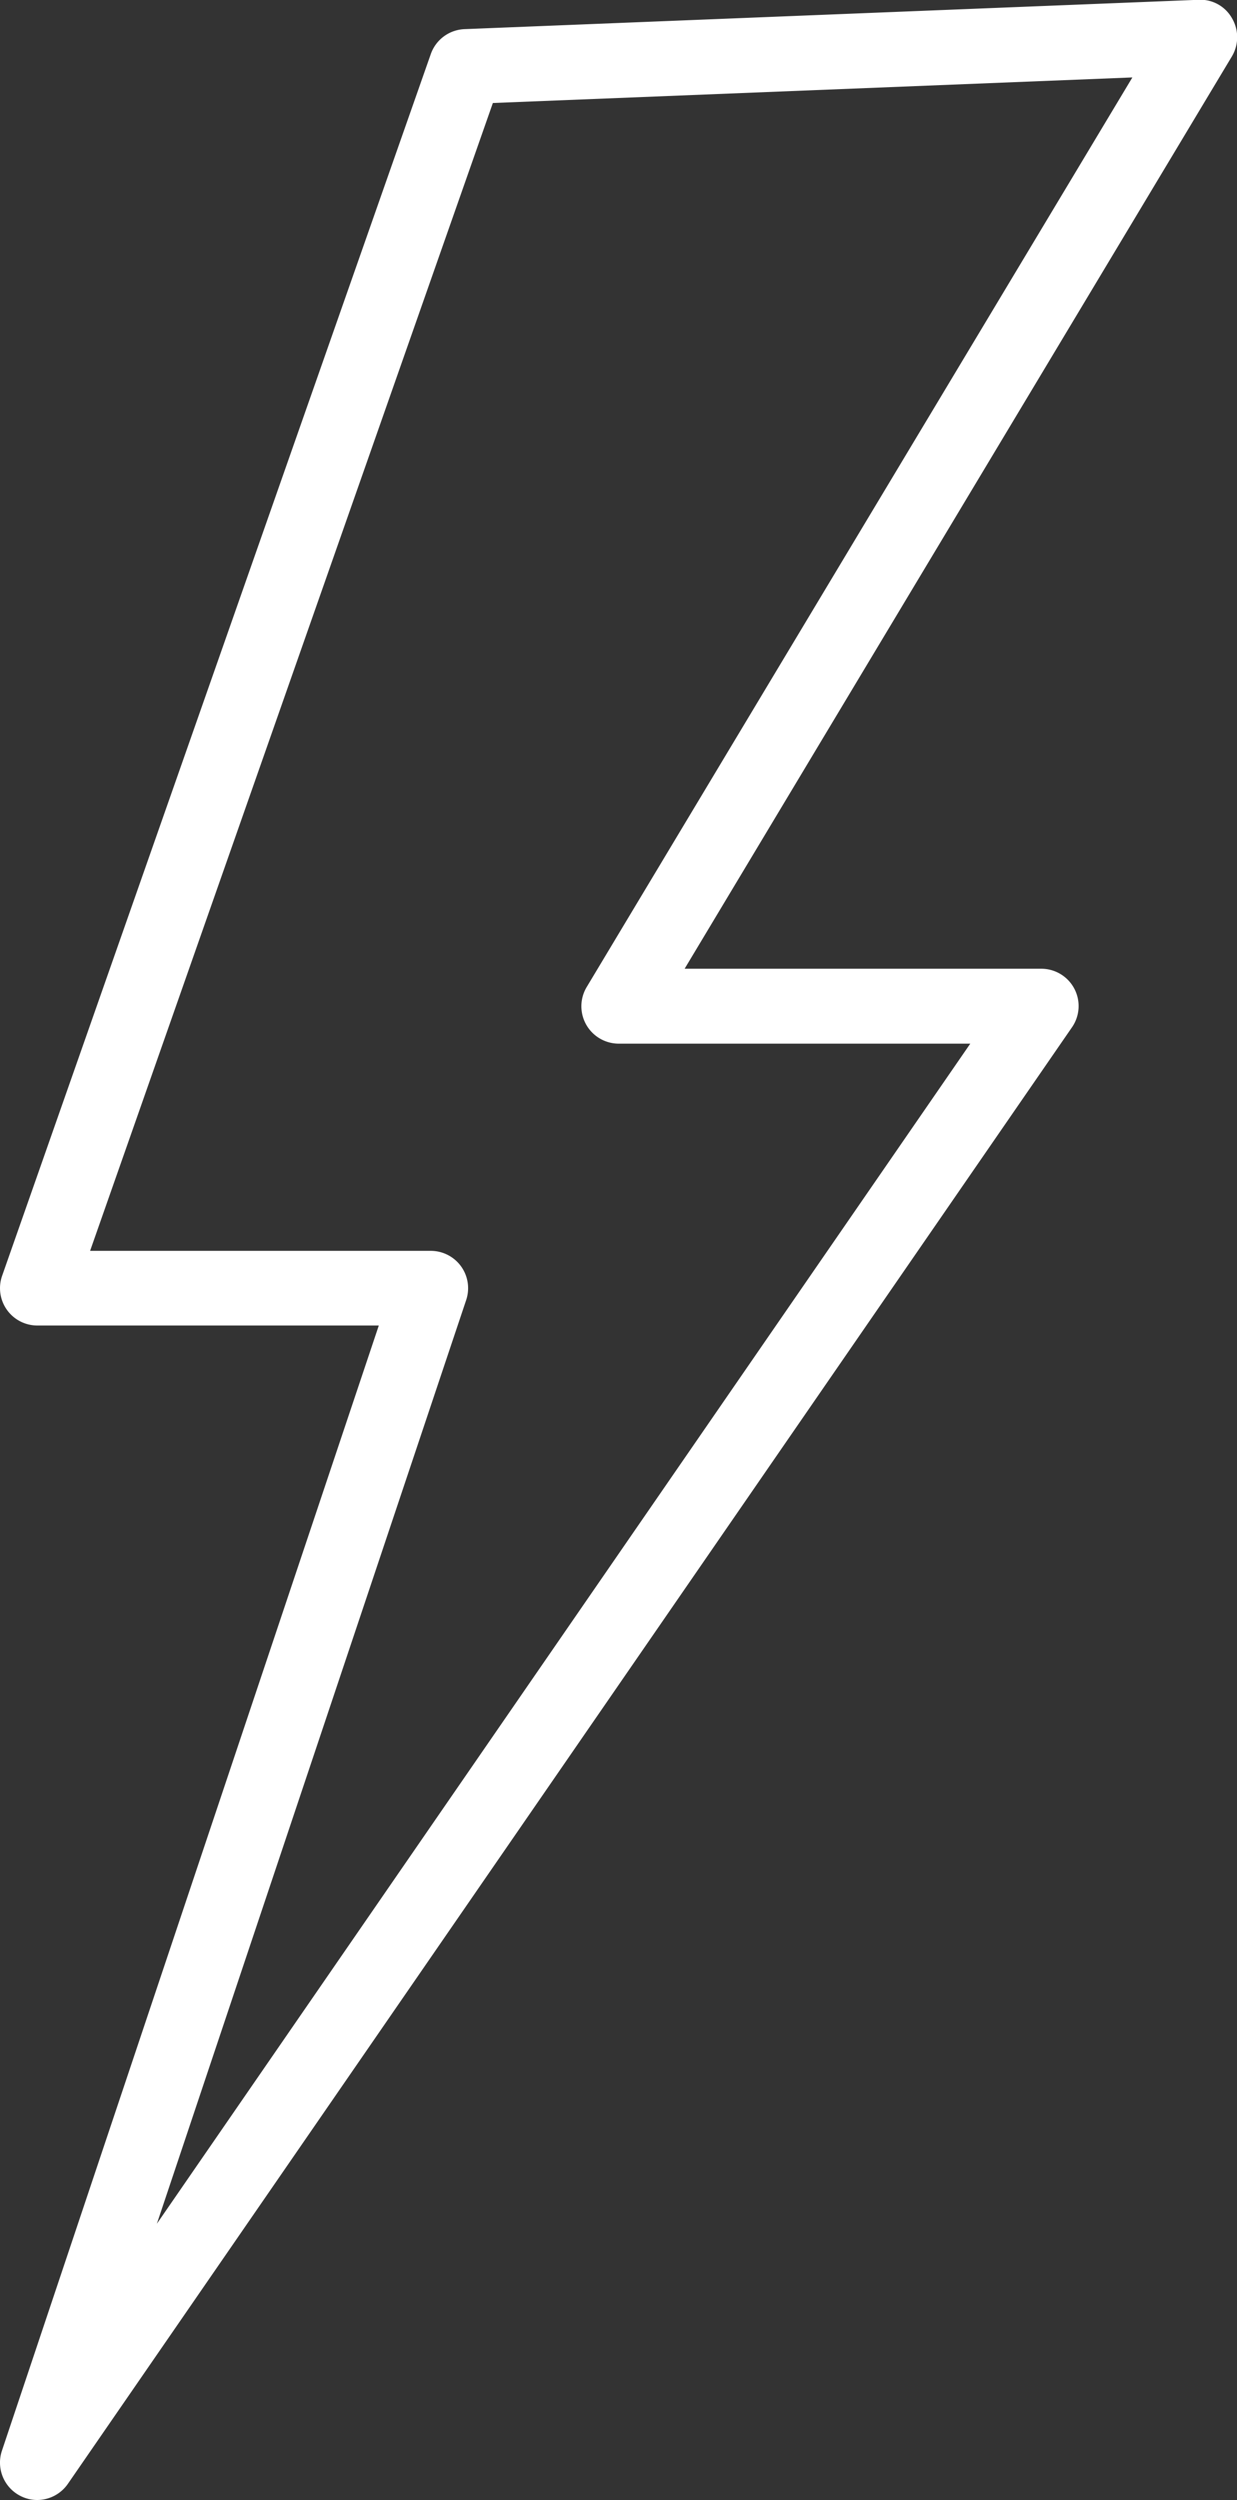
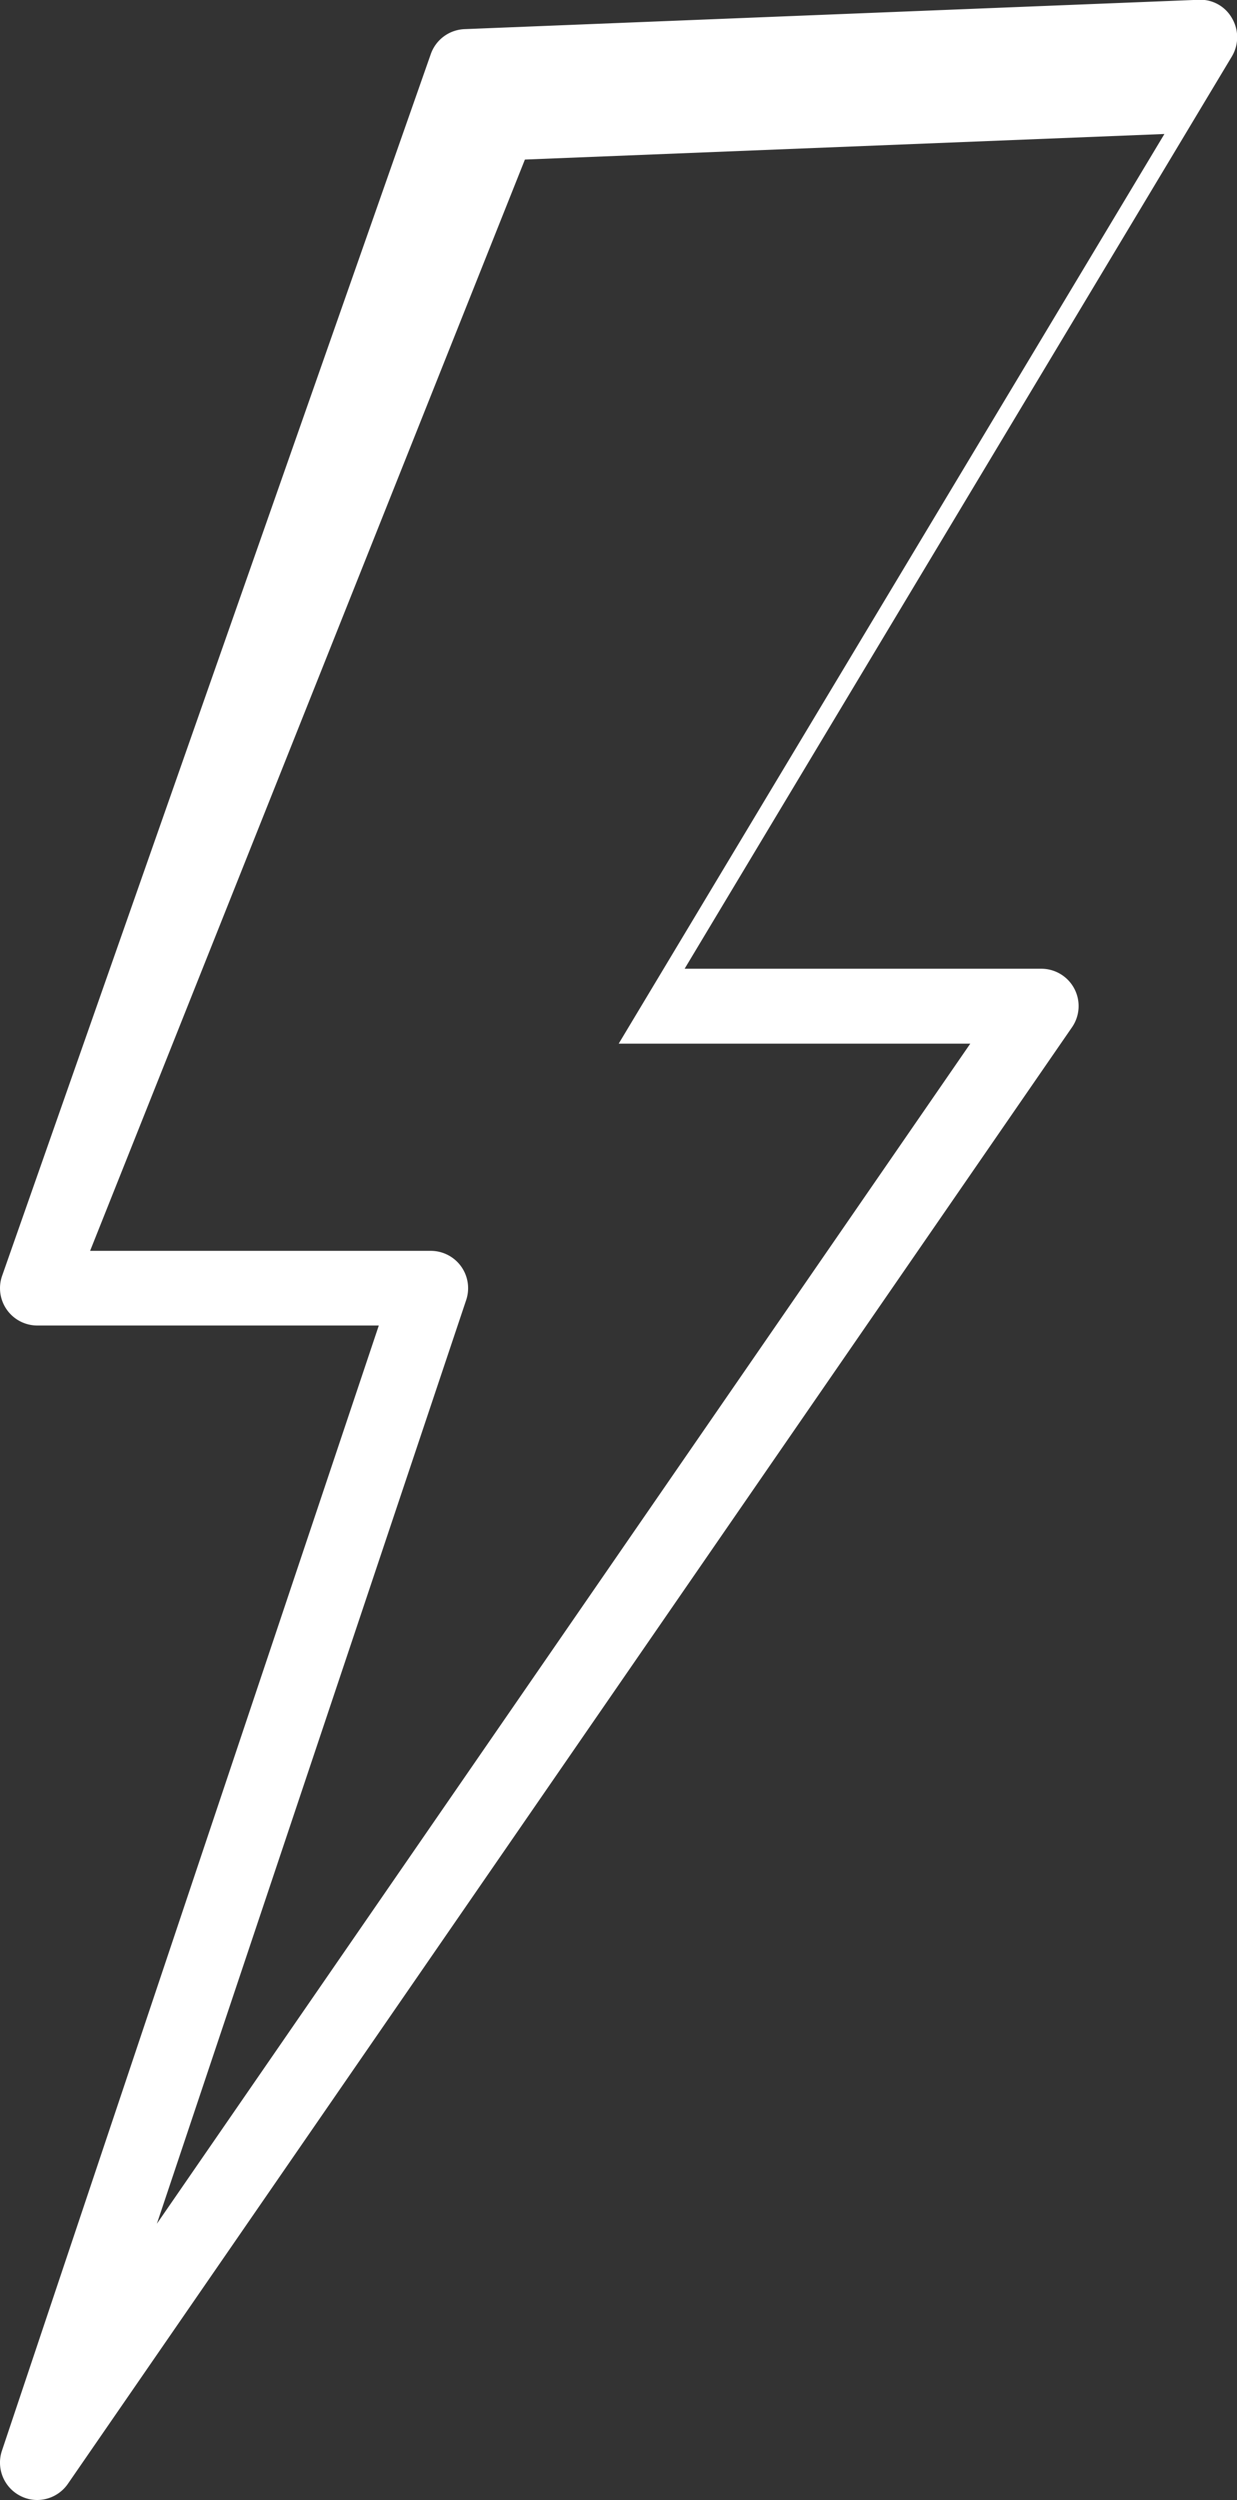
<svg xmlns="http://www.w3.org/2000/svg" width="18.728" height="37.838" viewBox="0 0 18.728 37.838">
  <rect x="0" y="0" width="18.728" height="37.838" fill="#333333" stroke="none" />
-   <path id="Path_93" data-name="Path 93" d="M557.942,1826.519a.555.555,0,0,1-.252-.06.566.566,0,0,1-.283-.685l5.706-17.031h-5.171a.565.565,0,0,1-.532-.752L563.9,1789.5a.565.565,0,0,1,.51-.378l11.111-.444a.549.549,0,0,1,.508.277.567.567,0,0,1,0,.579l-8.286,13.809h5.4a.565.565,0,0,1,.465.886l-15.2,22.042A.567.567,0,0,1,557.942,1826.519Zm.8-18.906H563.9a.565.565,0,0,1,.536.744l-4.683,13.981,12.315-17.861h-5.323a.566.566,0,0,1-.485-.856l8.262-13.768-9.682.387Z" transform="translate(-557.378 -1788.681)" fill="#fff" />
+   <path id="Path_93" data-name="Path 93" d="M557.942,1826.519a.555.555,0,0,1-.252-.06.566.566,0,0,1-.283-.685l5.706-17.031h-5.171a.565.565,0,0,1-.532-.752L563.9,1789.5a.565.565,0,0,1,.51-.378l11.111-.444a.549.549,0,0,1,.508.277.567.567,0,0,1,0,.579l-8.286,13.809h5.4a.565.565,0,0,1,.465.886l-15.2,22.042A.567.567,0,0,1,557.942,1826.519Zm.8-18.906H563.9a.565.565,0,0,1,.536.744l-4.683,13.981,12.315-17.861h-5.323l8.262-13.768-9.682.387Z" transform="translate(-557.378 -1788.681)" fill="#fff" />
</svg>